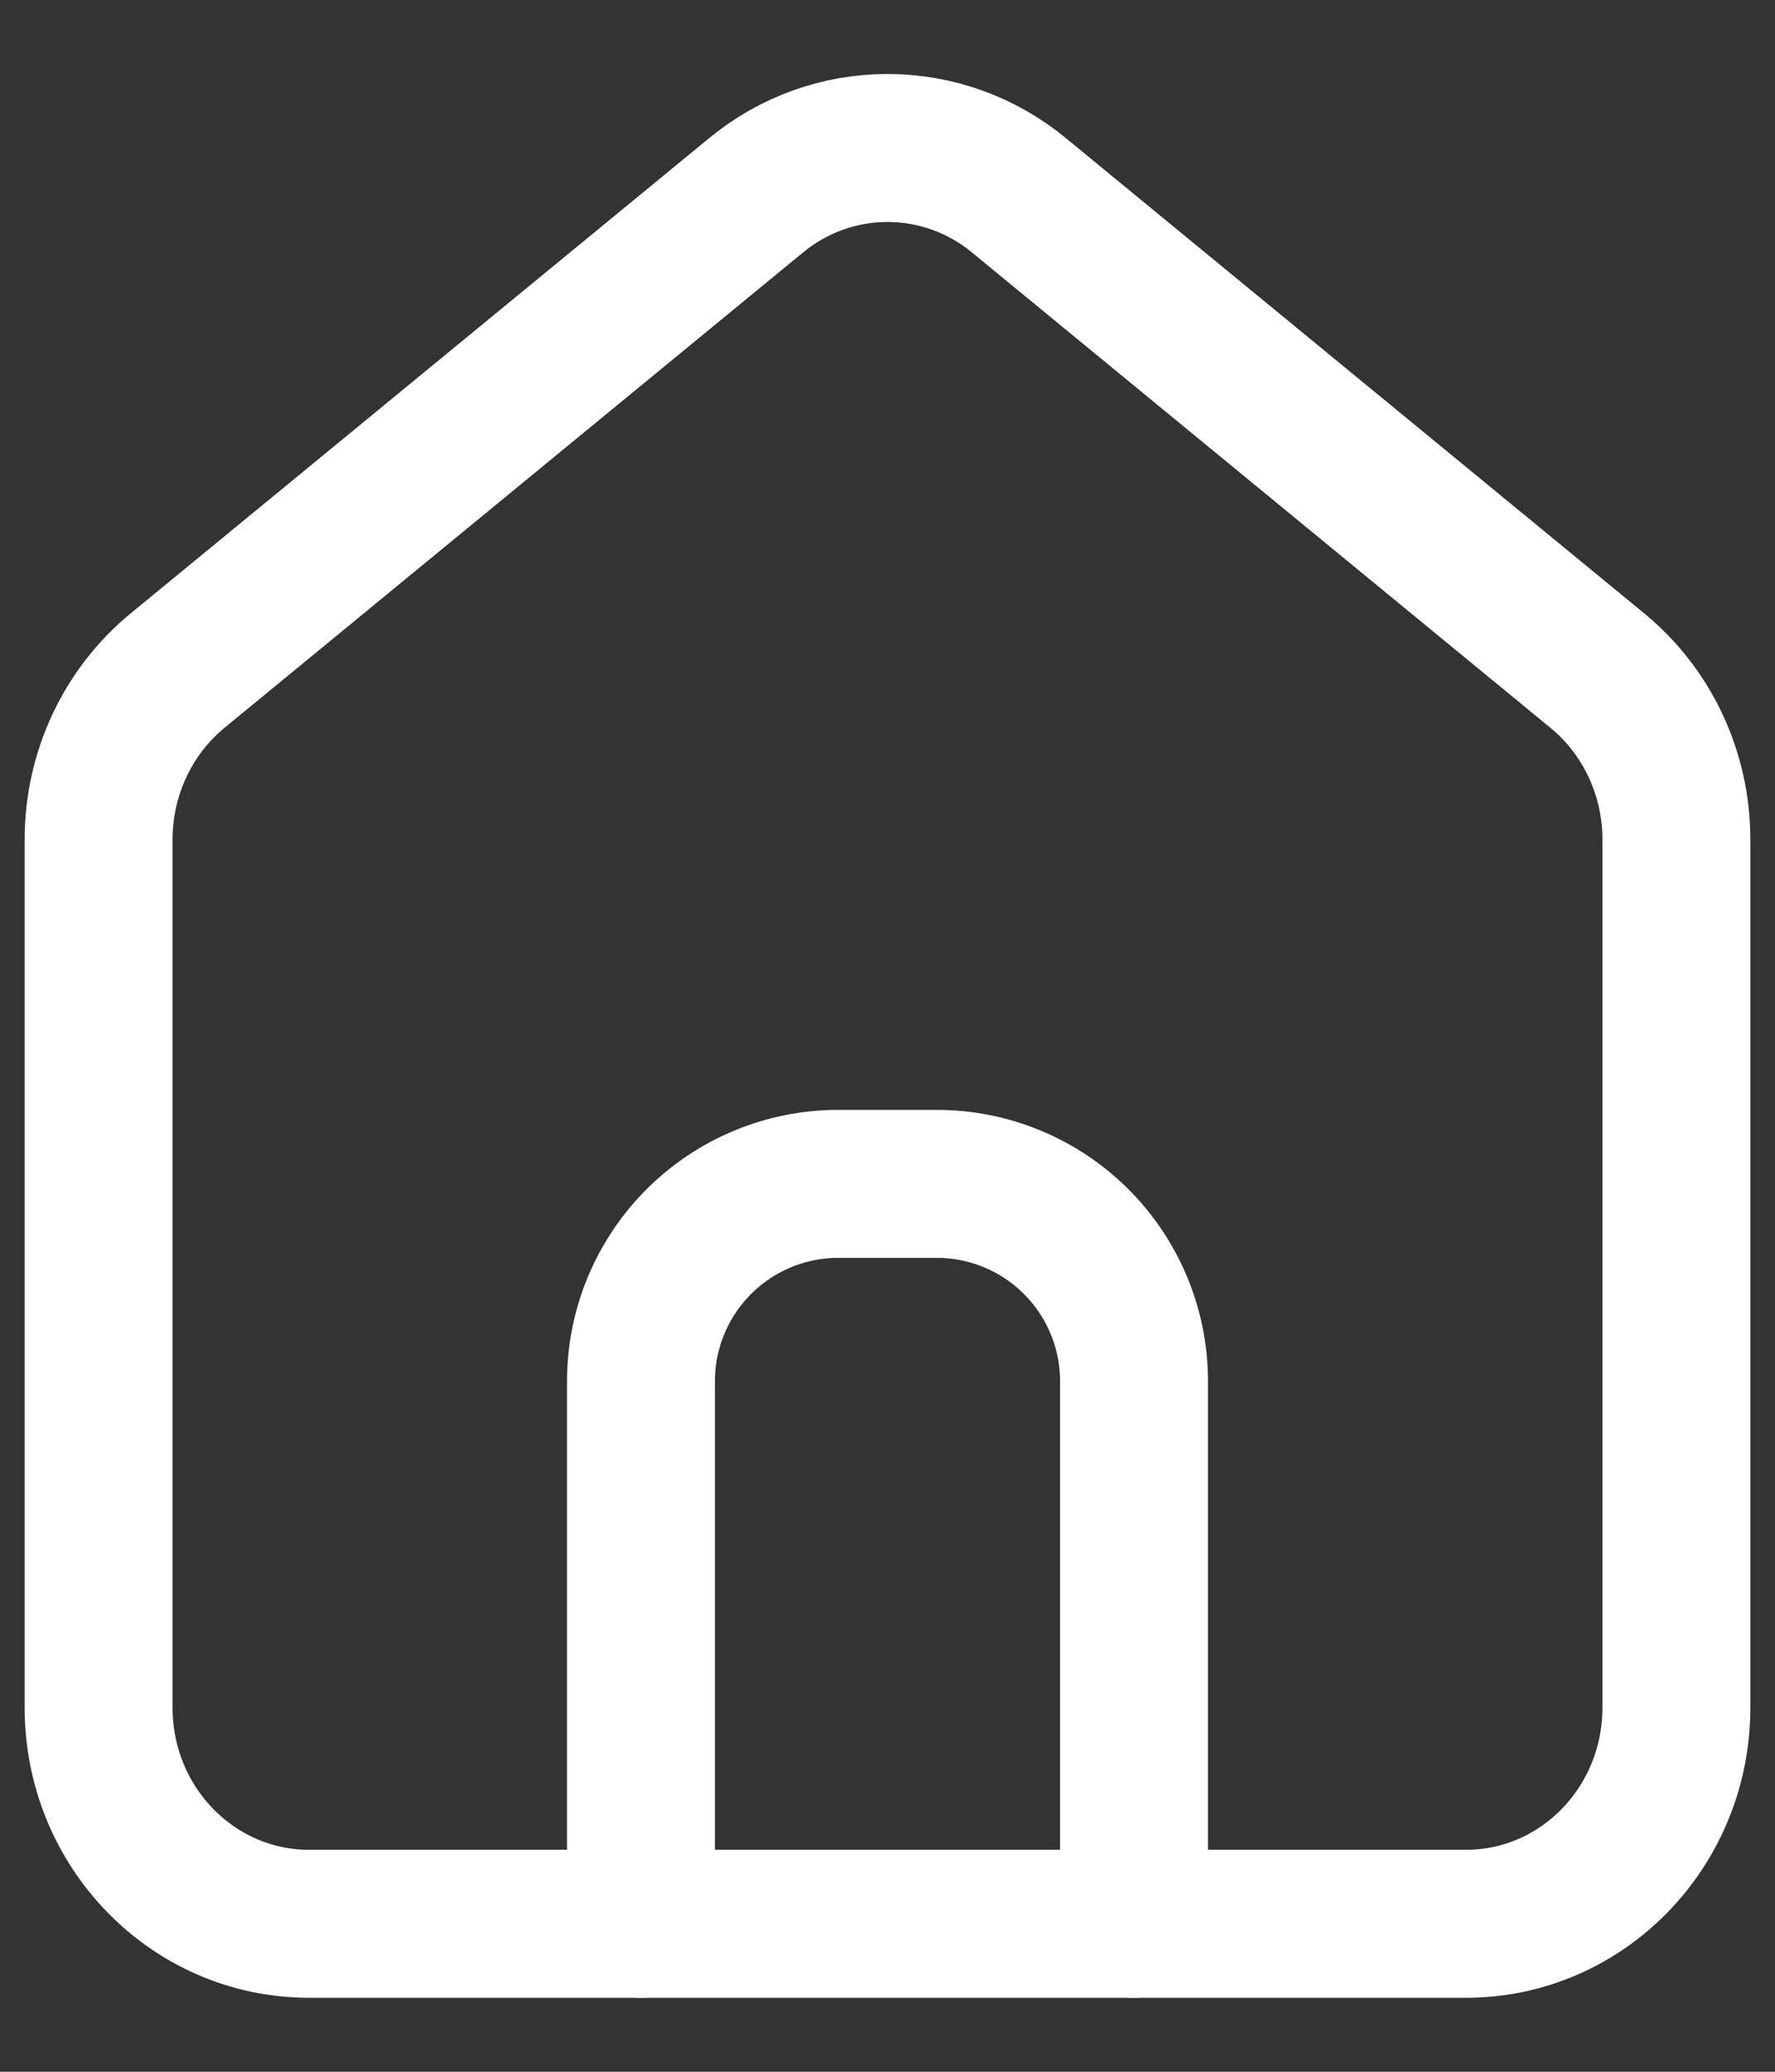
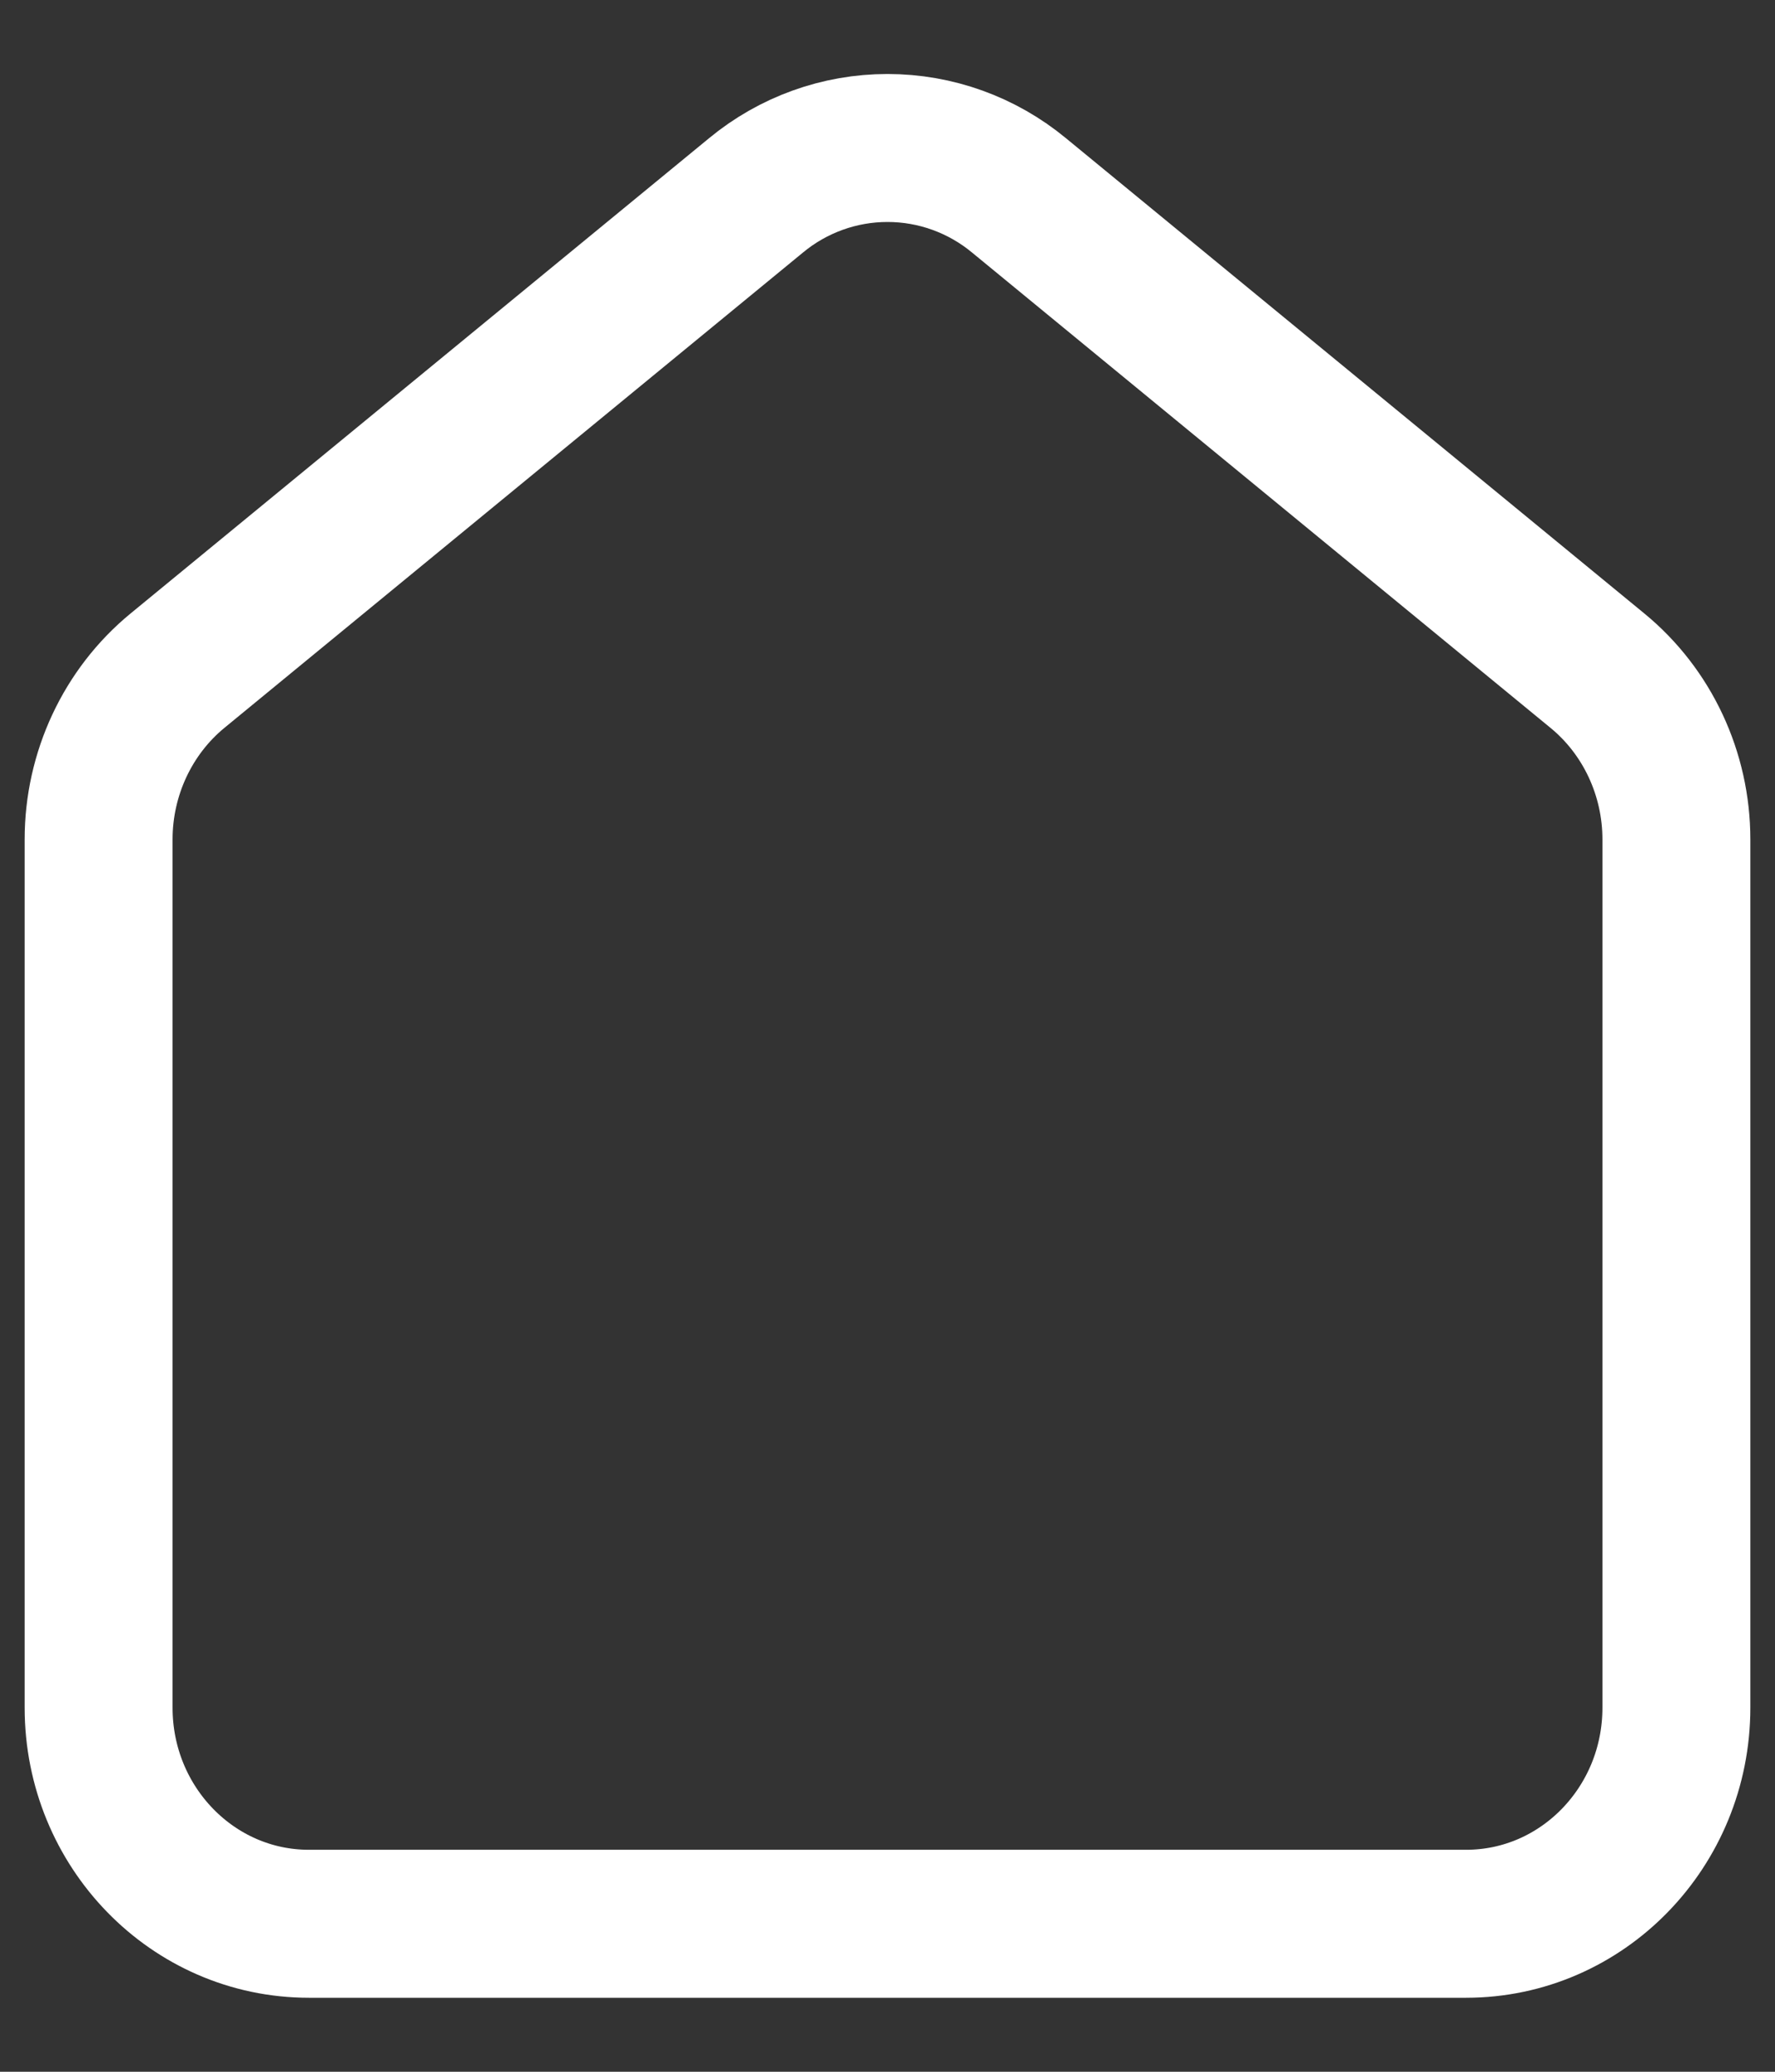
<svg xmlns="http://www.w3.org/2000/svg" width="18" height="21" viewBox="0 0 18 21" fill="none">
  <rect x="0" y="0" width="18" height="21" fill="#333333" stroke="none" />
-   <path d="M3.133 19.5C1.955 19.5 1 18.52 1 17.31V8.508C1 7.843 1.295 7.213 1.8 6.798L7.667 1.98C8.042 1.67 8.513 1.5 9 1.5C9.487 1.5 9.958 1.67 10.333 1.98L16.199 6.798C16.705 7.213 17 7.843 17 8.508V17.31C17 18.52 16.045 19.5 14.867 19.5H3.133Z" stroke="white" stroke-width="1.5" stroke-linecap="round" stroke-linejoin="round" />
-   <path d="M6.5 19.5V14C6.5 13.47 6.711 12.961 7.086 12.586C7.461 12.211 7.97 12 8.5 12H9.5C10.03 12 10.539 12.211 10.914 12.586C11.289 12.961 11.5 13.47 11.5 14V19.5" stroke="white" stroke-width="1.5" stroke-linecap="round" stroke-linejoin="round" />
+   <path d="M3.133 19.5C1.955 19.5 1 18.52 1 17.31V8.508C1 7.843 1.295 7.213 1.8 6.798L7.667 1.98C8.042 1.67 8.513 1.5 9 1.5C9.487 1.5 9.958 1.67 10.333 1.98L16.199 6.798C16.705 7.213 17 7.843 17 8.508V17.31C17 18.52 16.045 19.5 14.867 19.5Z" stroke="white" stroke-width="1.5" stroke-linecap="round" stroke-linejoin="round" />
</svg>